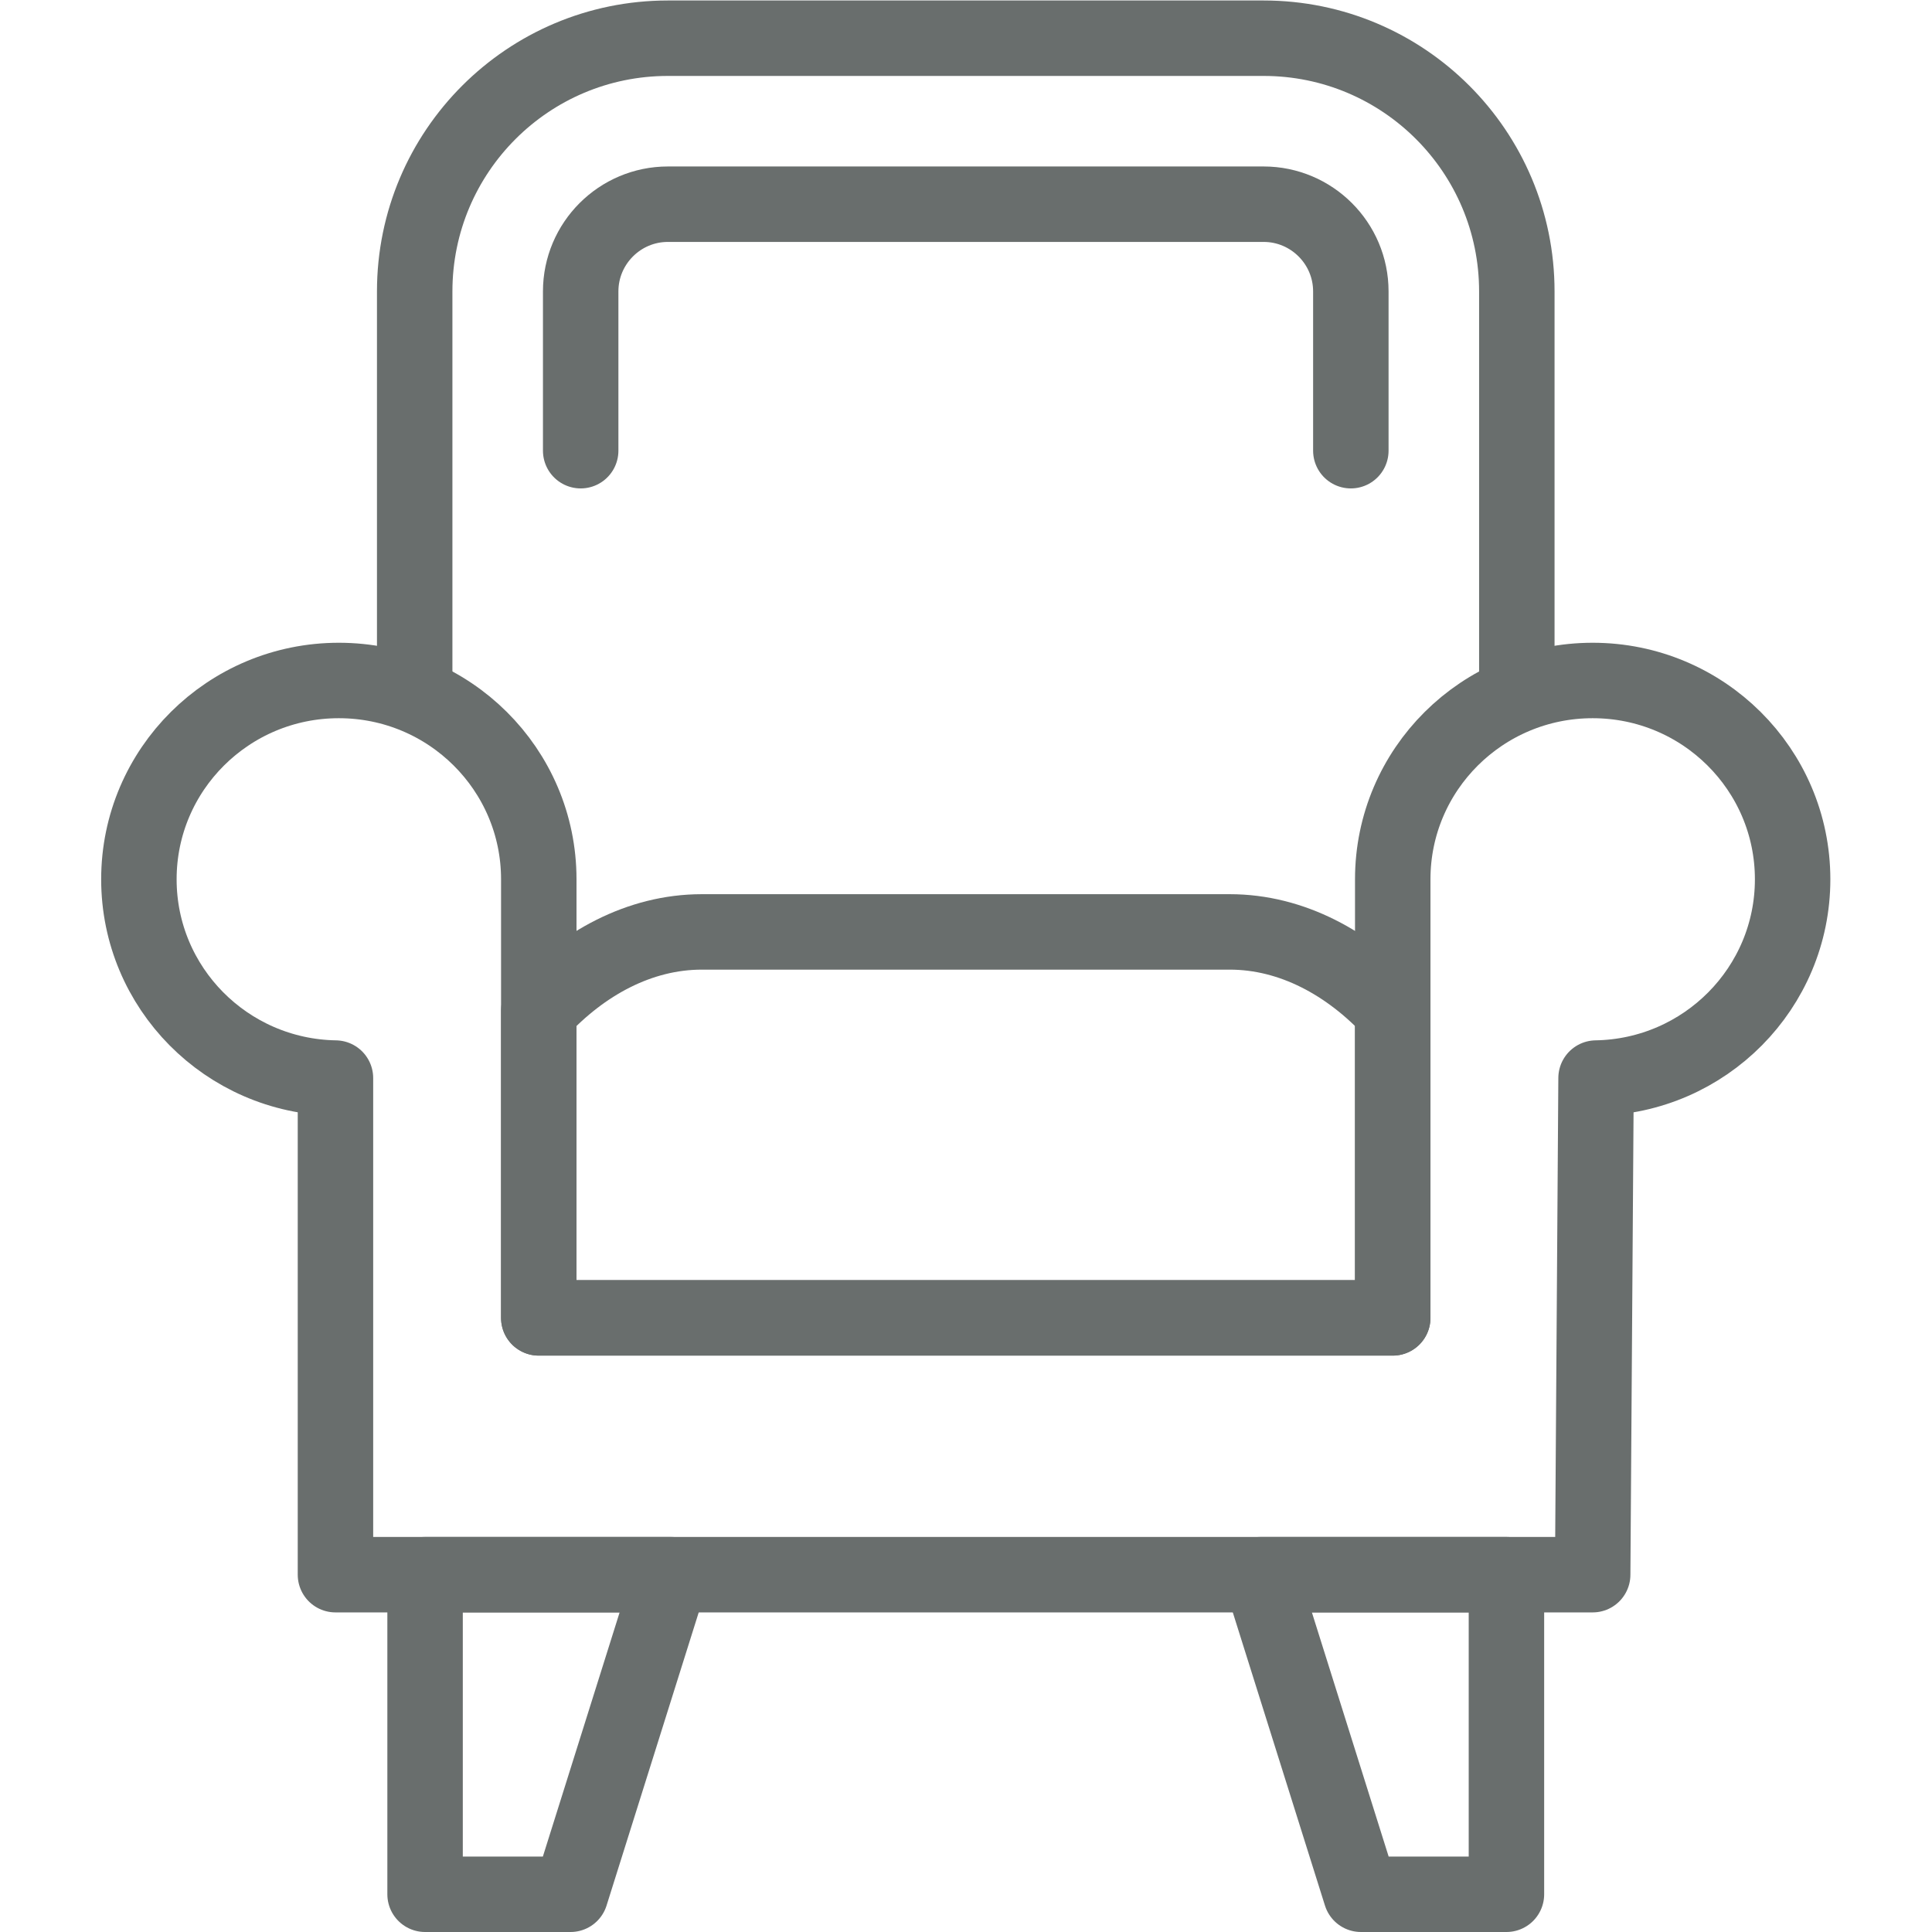
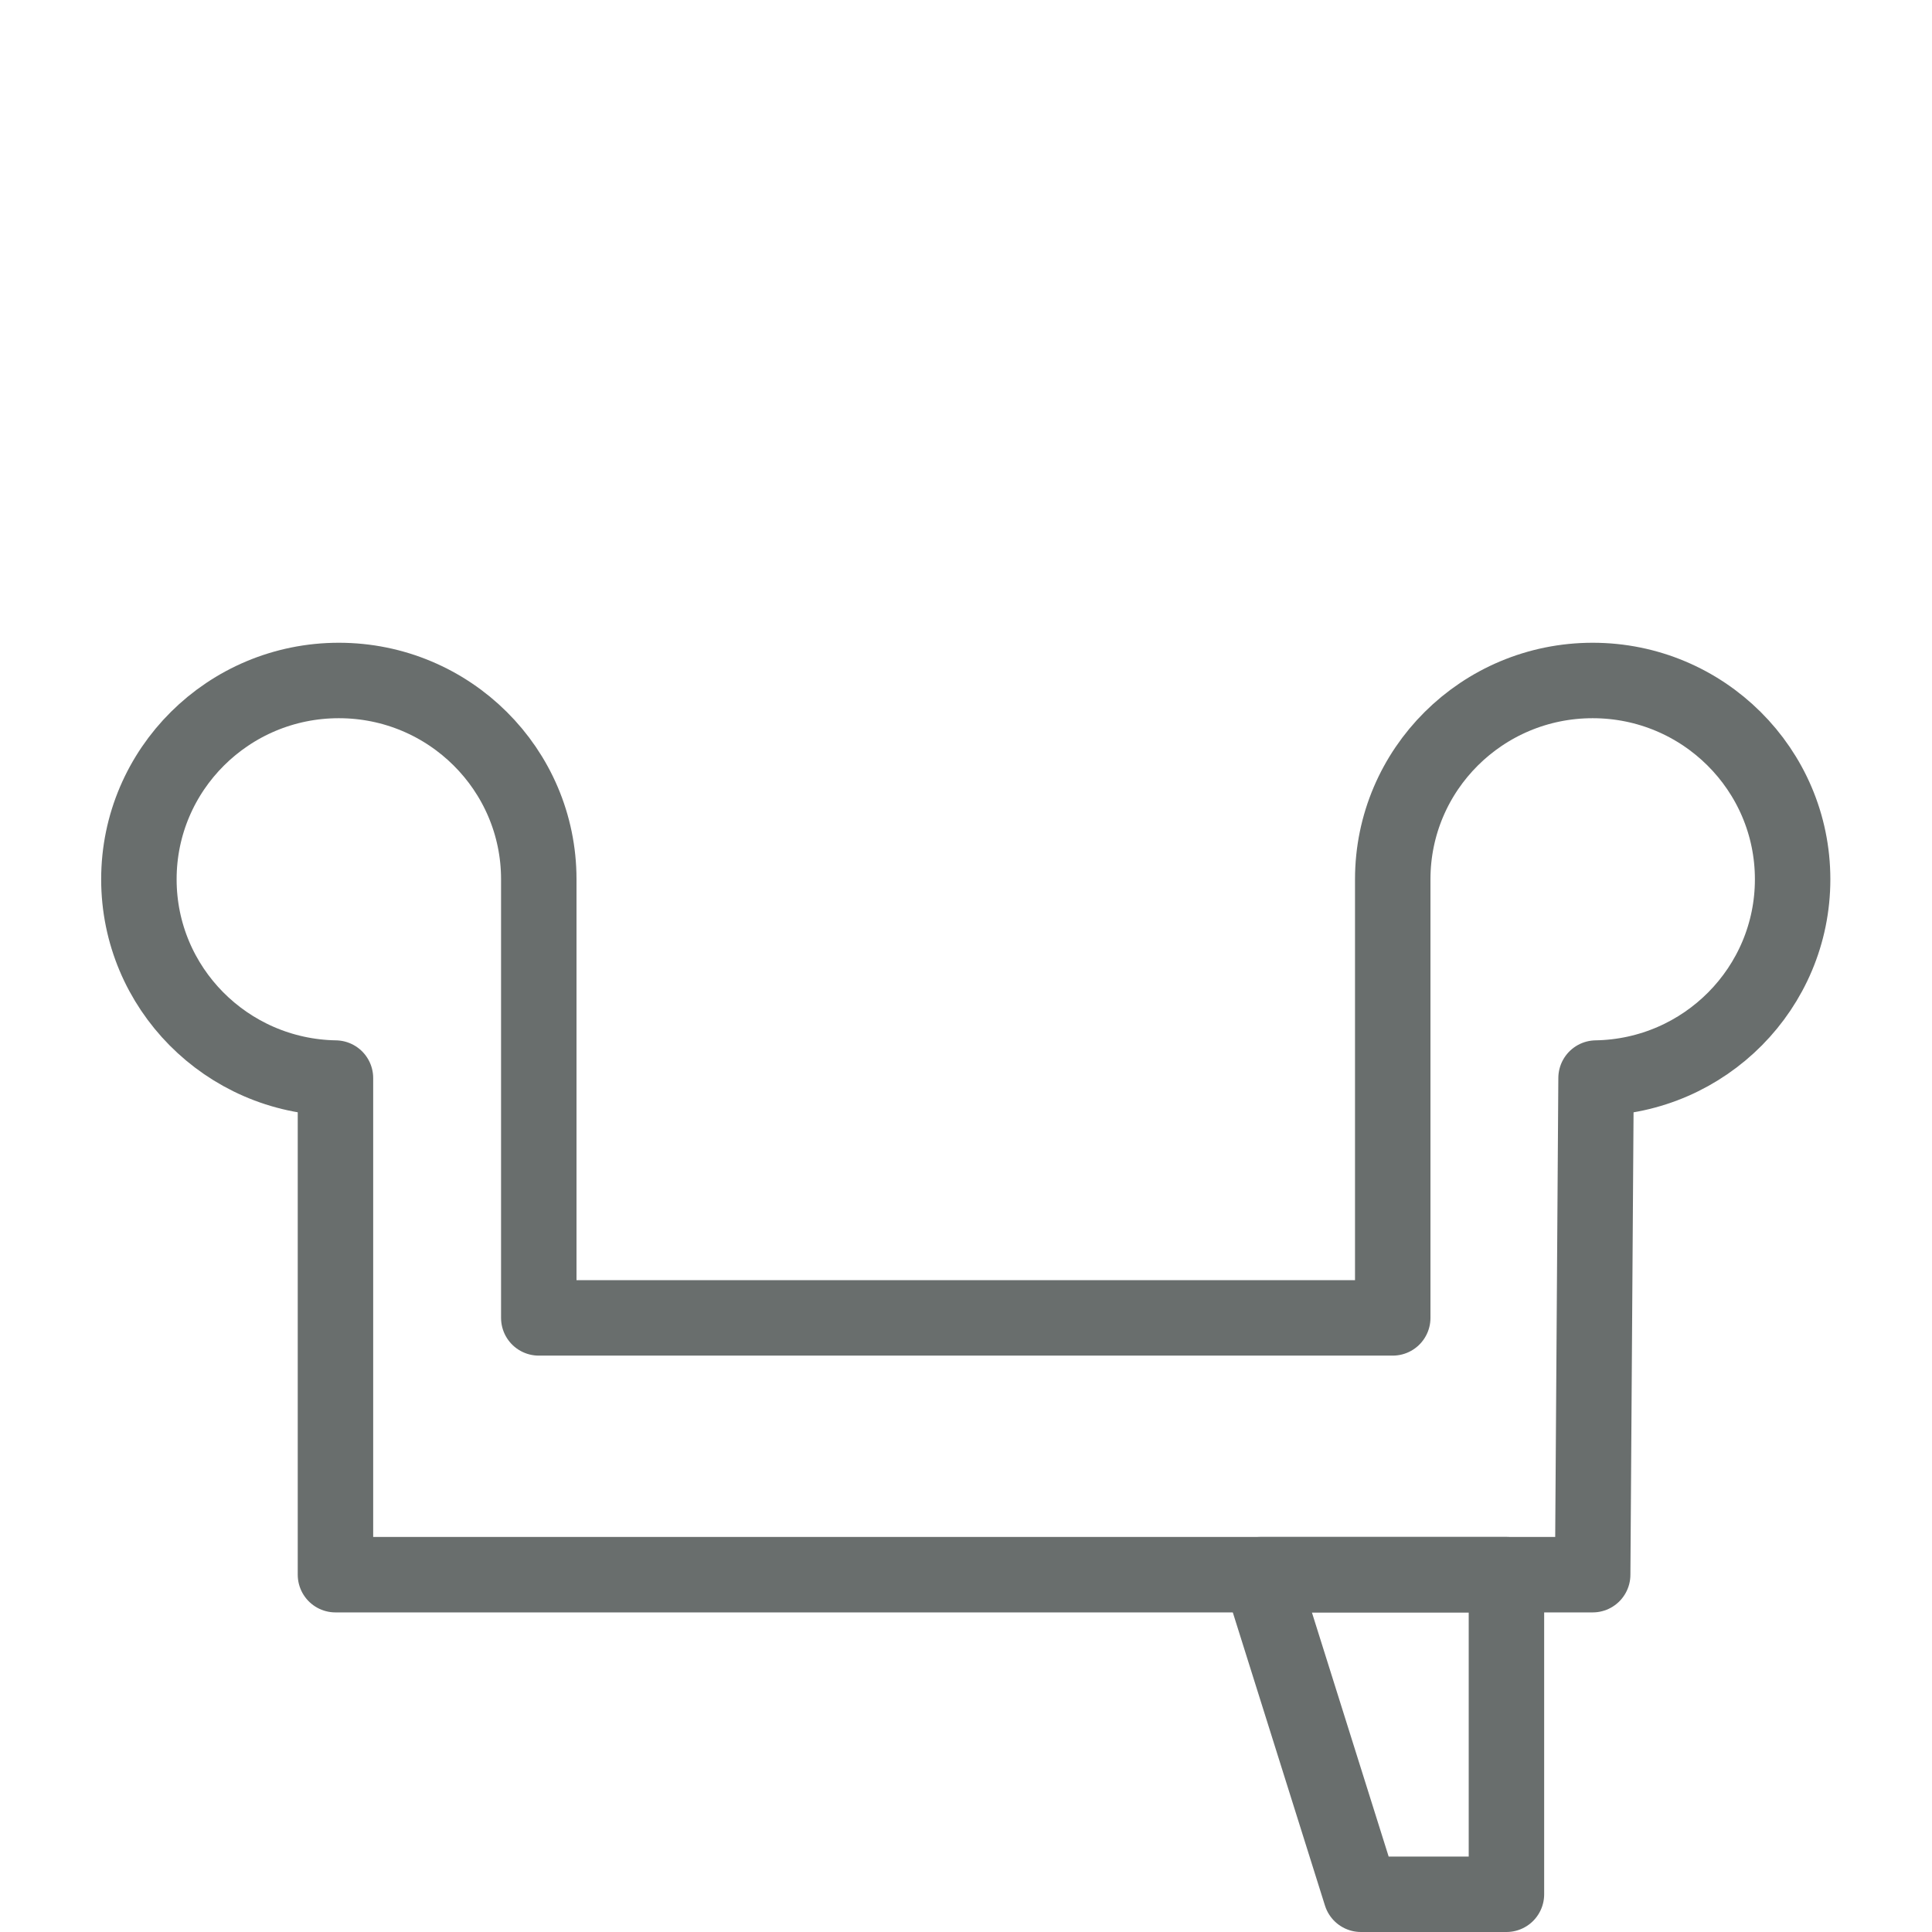
<svg xmlns="http://www.w3.org/2000/svg" version="1.1" id="svg1056" xml:space="preserve" width="682.667" height="682.667" viewBox="0 0 682.667 682.667">
  <defs id="defs1060">
    <clipPath clipPathUnits="userSpaceOnUse" id="clipPath1070">
      <path d="M 0,512 H 512 V 0 H 0 Z" id="path1068" />
    </clipPath>
  </defs>
  <g id="g1062" transform="matrix(1.333,0,0,-1.333,0,682.667)">
    <g id="g1064">
      <g id="g1066" clip-path="url(#clipPath1070)">
        <g id="g1072" transform="translate(142.818,162.786)">
-           <path d="m 0,0 h 226.363 v 81.44 c -11.575,12.516 -26.684,20.874 -43.214,20.874 H 43.214 C 26.685,102.314 11.575,93.956 0,81.44 Z" style="fill:none;stroke:#696e6d;stroke-width:20;stroke-linecap:round;stroke-linejoin:round;stroke-miterlimit:10;stroke-dasharray:none;stroke-opacity:1" id="path1074" />
-         </g>
+           </g>
        <g id="g1076" transform="translate(109.925,330.023)">
-           <path d="m 0,0 v 104.855 c 0,37.071 30.052,67.122 67.121,67.122 h 157.908 c 37.07,0 67.121,-30.051 67.121,-67.122 V 0" style="fill:none;stroke:#696e6d;stroke-width:20;stroke-linecap:round;stroke-linejoin:round;stroke-miterlimit:10;stroke-dasharray:none;stroke-opacity:1" id="path1078" />
-         </g>
+           </g>
        <g id="g1080" transform="translate(153.925,392.66)">
-           <path d="M 0,0 V 42.219 C 0,54.968 10.372,65.34 23.121,65.34 h 157.908 c 12.749,0 23.121,-10.372 23.121,-23.121 V 0" style="fill:none;stroke:#696e6d;stroke-width:20;stroke-linecap:round;stroke-linejoin:round;stroke-miterlimit:10;stroke-dasharray:none;stroke-opacity:1" id="path1082" />
-         </g>
+           </g>
        <g id="g1084" transform="translate(112.678,94.717)">
-           <path d="M 0,0 V -84.717 H 38.563 L 65.196,0 Z" style="fill:none;stroke:#696e6d;stroke-width:20;stroke-linecap:round;stroke-linejoin:round;stroke-miterlimit:10;stroke-dasharray:none;stroke-opacity:1" id="path1086" />
-         </g>
+           </g>
        <g id="g1088" transform="translate(399.322,94.717)">
          <path d="M 0,0 V -84.717 H -38.563 L -65.196,0 Z" style="fill:none;stroke:#696e6d;stroke-width:20;stroke-linecap:round;stroke-linejoin:round;stroke-miterlimit:10;stroke-dasharray:none;stroke-opacity:1" id="path1090" />
        </g>
        <g id="g1092" transform="translate(422.182,331.749)">
          <path d="M 0,0 V 0 C -29.271,0 -53,-23.594 -53,-52.7 V -168.963 H -279.363 V -52.7 c 0,29.106 -23.73,52.7 -53,52.7 -29.272,0 -53.001,-23.594 -53.001,-52.7 0,-28.808 23.246,-52.217 52.104,-52.692 v -131.64 H 0 l 0.896,131.64 c 28.859,0.475 52.105,23.884 52.105,52.692 C 53.001,-23.594 29.271,0 0,0 Z" style="fill:none;stroke:#696e6d;stroke-width:20;stroke-linecap:round;stroke-linejoin:round;stroke-miterlimit:10;stroke-dasharray:none;stroke-opacity:1" id="path1094" />
        </g>
      </g>
    </g>
  </g>
</svg>